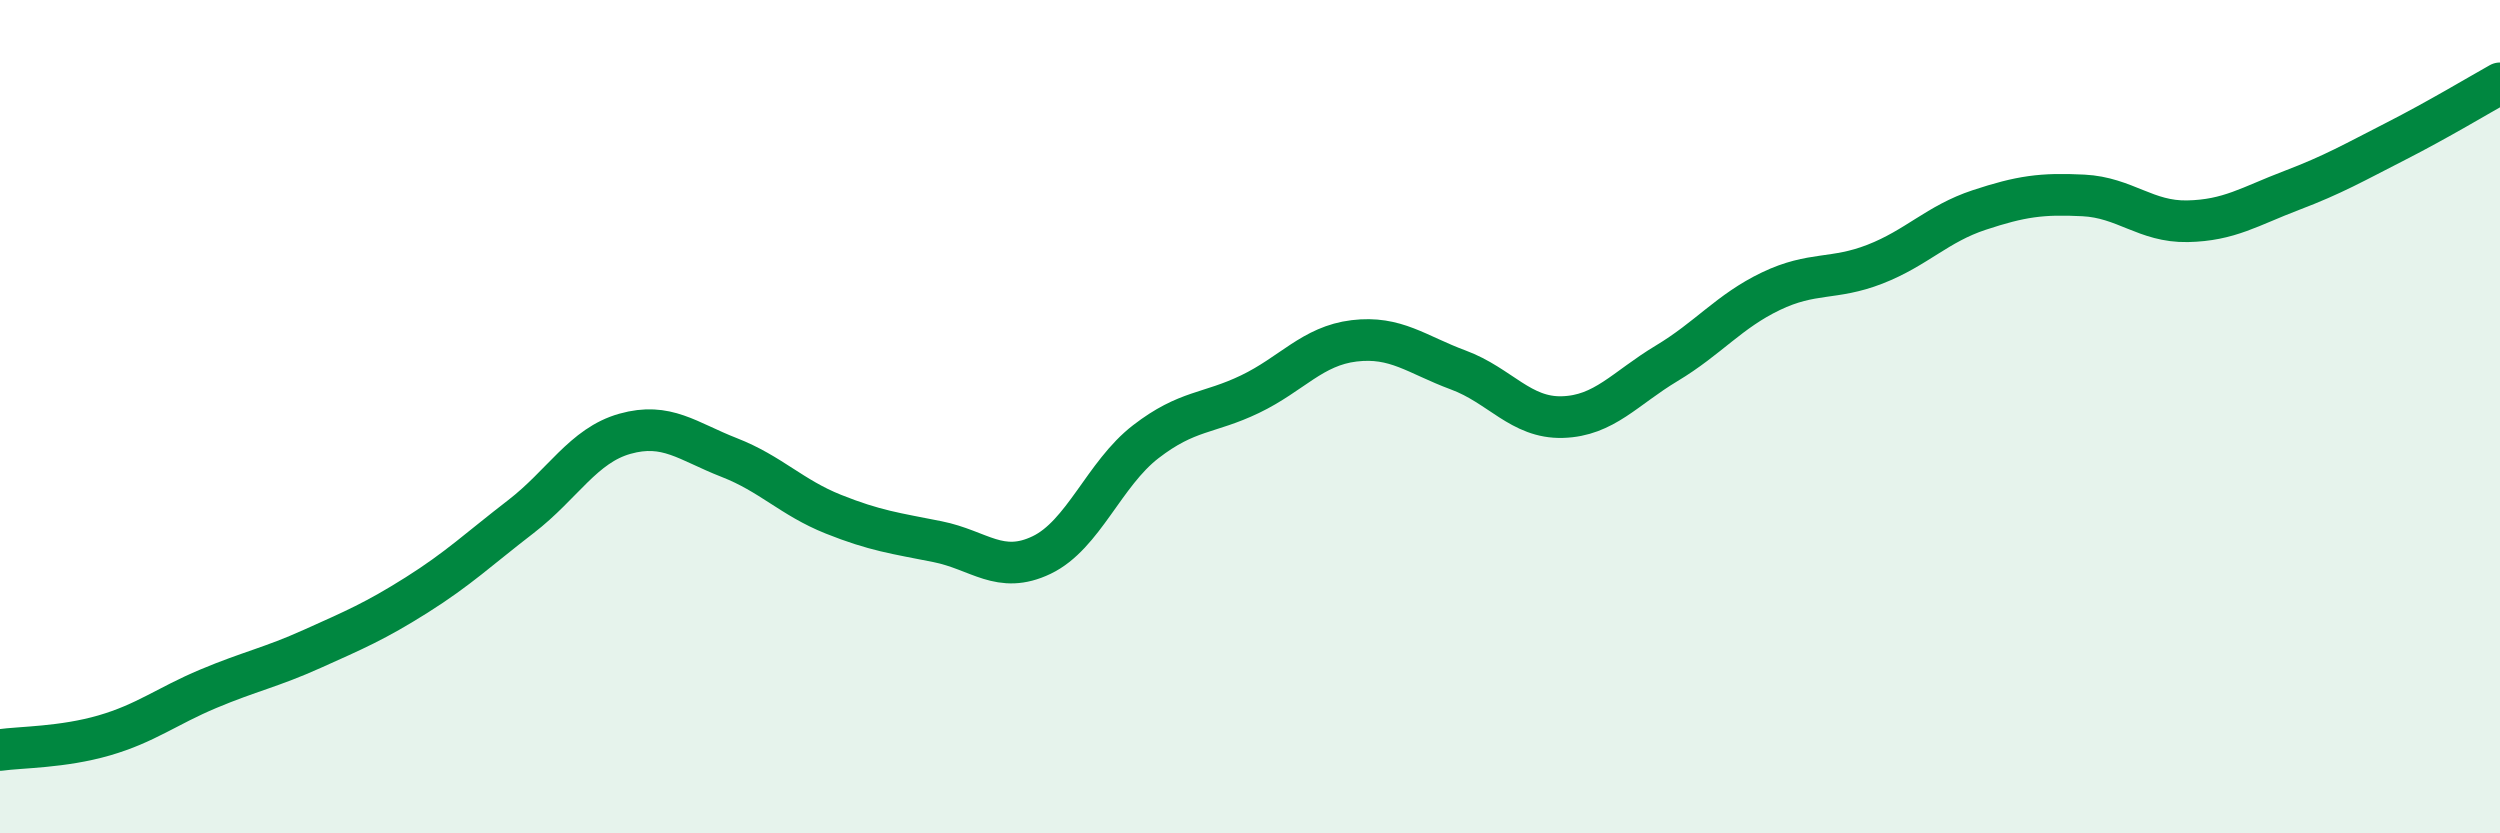
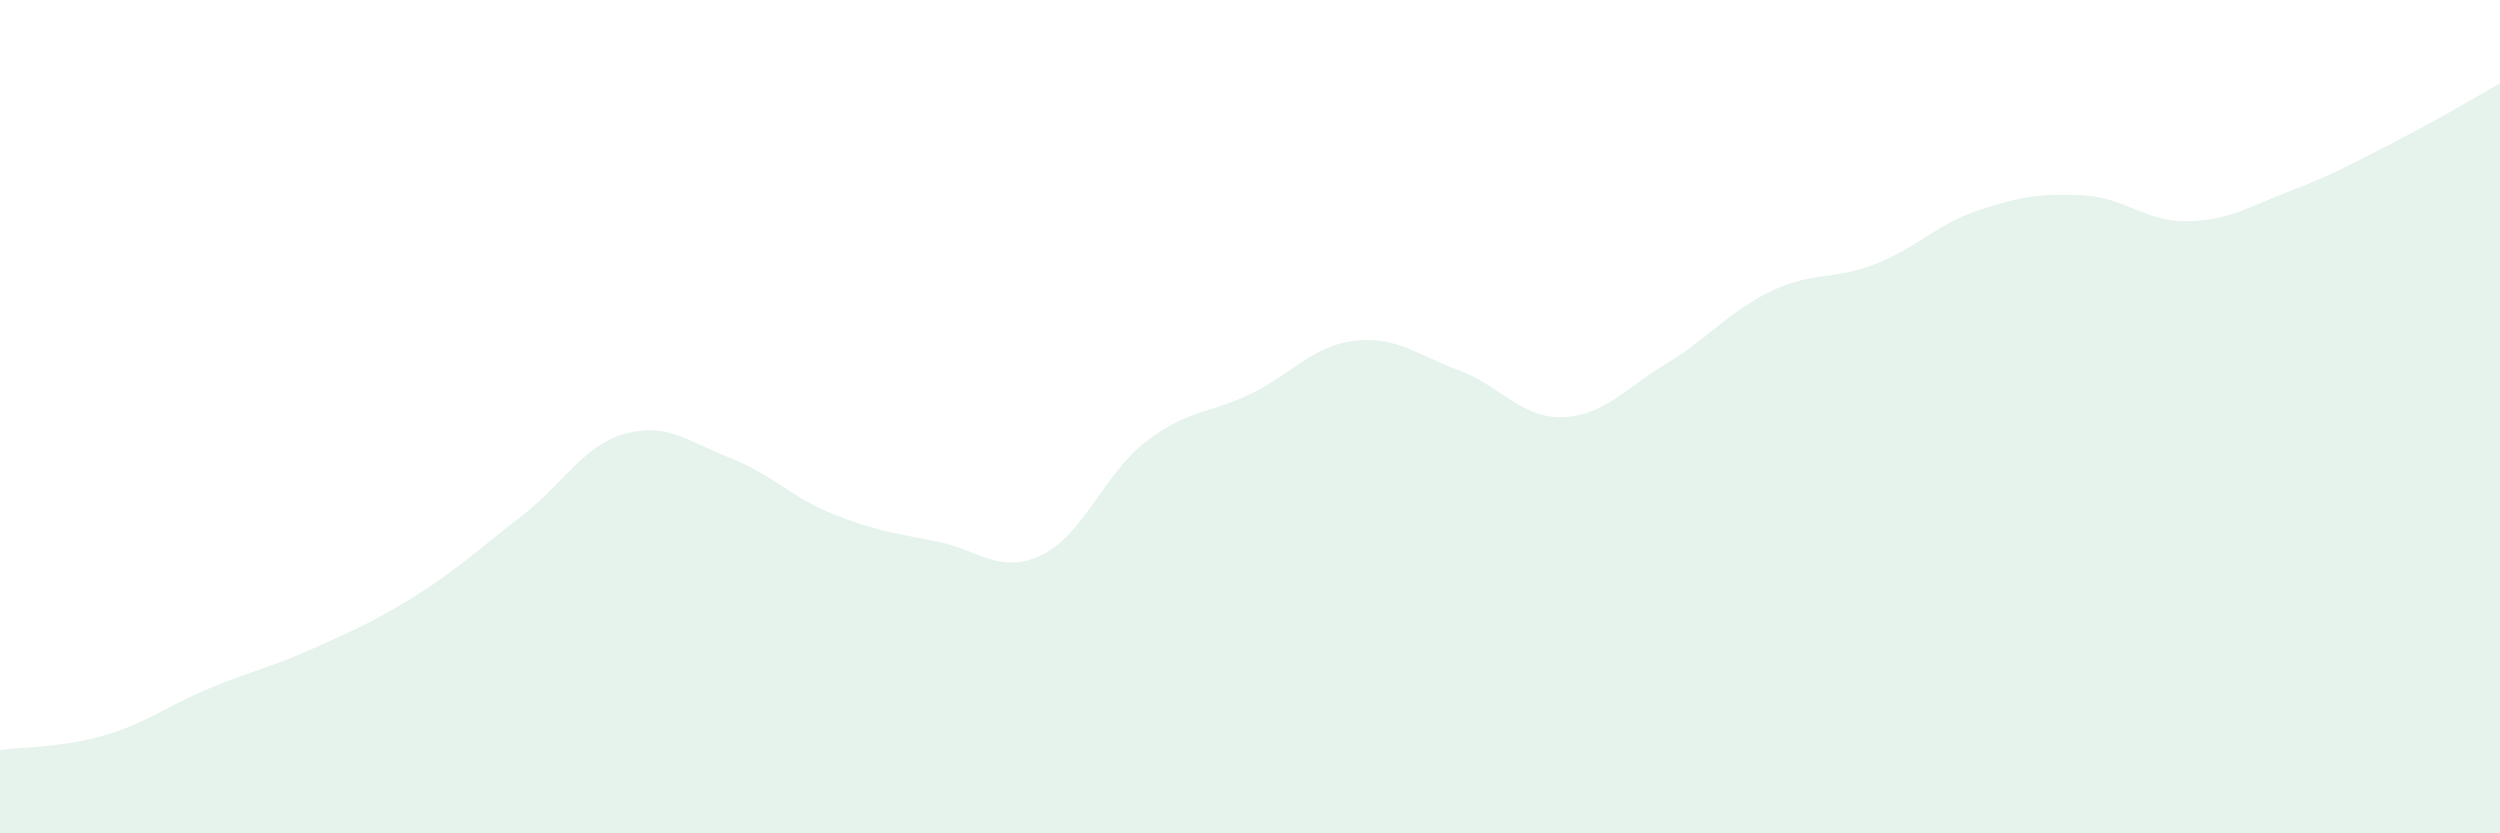
<svg xmlns="http://www.w3.org/2000/svg" width="60" height="20" viewBox="0 0 60 20">
  <path d="M 0,18 C 0.5,17.93 1.5,17.94 2.5,17.65 C 3.5,17.36 4,16.95 5,16.53 C 6,16.11 6.5,16.02 7.5,15.57 C 8.5,15.12 9,14.91 10,14.28 C 11,13.65 11.5,13.17 12.5,12.4 C 13.5,11.63 14,10.69 15,10.41 C 16,10.13 16.5,10.59 17.5,10.98 C 18.5,11.37 19,11.94 20,12.34 C 21,12.74 21.5,12.8 22.5,13 C 23.5,13.2 24,13.8 25,13.32 C 26,12.84 26.5,11.37 27.5,10.6 C 28.5,9.83 29,9.94 30,9.46 C 31,8.98 31.5,8.3 32.5,8.18 C 33.5,8.06 34,8.51 35,8.88 C 36,9.25 36.5,10.04 37.5,10.01 C 38.5,9.98 39,9.32 40,8.72 C 41,8.12 41.5,7.47 42.5,6.99 C 43.5,6.51 44,6.73 45,6.34 C 46,5.95 46.5,5.37 47.5,5.04 C 48.5,4.71 49,4.64 50,4.69 C 51,4.74 51.5,5.33 52.5,5.31 C 53.5,5.29 54,4.95 55,4.57 C 56,4.19 56.5,3.9 57.5,3.39 C 58.5,2.88 59.5,2.28 60,2L60 20L0 20Z" fill="#008740" opacity="0.1" stroke-linecap="round" stroke-linejoin="round" />
-   <path d="M 0,18 C 0.5,17.93 1.5,17.94 2.5,17.65 C 3.5,17.36 4,16.95 5,16.53 C 6,16.11 6.5,16.02 7.5,15.57 C 8.5,15.12 9,14.91 10,14.28 C 11,13.65 11.5,13.17 12.5,12.4 C 13.5,11.63 14,10.69 15,10.41 C 16,10.13 16.5,10.59 17.5,10.98 C 18.5,11.37 19,11.94 20,12.34 C 21,12.74 21.5,12.8 22.5,13 C 23.5,13.2 24,13.8 25,13.32 C 26,12.84 26.5,11.37 27.5,10.6 C 28.5,9.83 29,9.94 30,9.46 C 31,8.98 31.5,8.3 32.5,8.18 C 33.5,8.06 34,8.51 35,8.88 C 36,9.25 36.5,10.04 37.5,10.01 C 38.5,9.98 39,9.32 40,8.72 C 41,8.12 41.5,7.47 42.5,6.99 C 43.5,6.51 44,6.73 45,6.34 C 46,5.95 46.5,5.37 47.5,5.04 C 48.5,4.71 49,4.64 50,4.69 C 51,4.74 51.5,5.33 52.5,5.31 C 53.5,5.29 54,4.95 55,4.57 C 56,4.19 56.5,3.9 57.5,3.39 C 58.5,2.88 59.5,2.28 60,2" stroke="#008740" stroke-width="1" fill="none" stroke-linecap="round" stroke-linejoin="round" />
</svg>